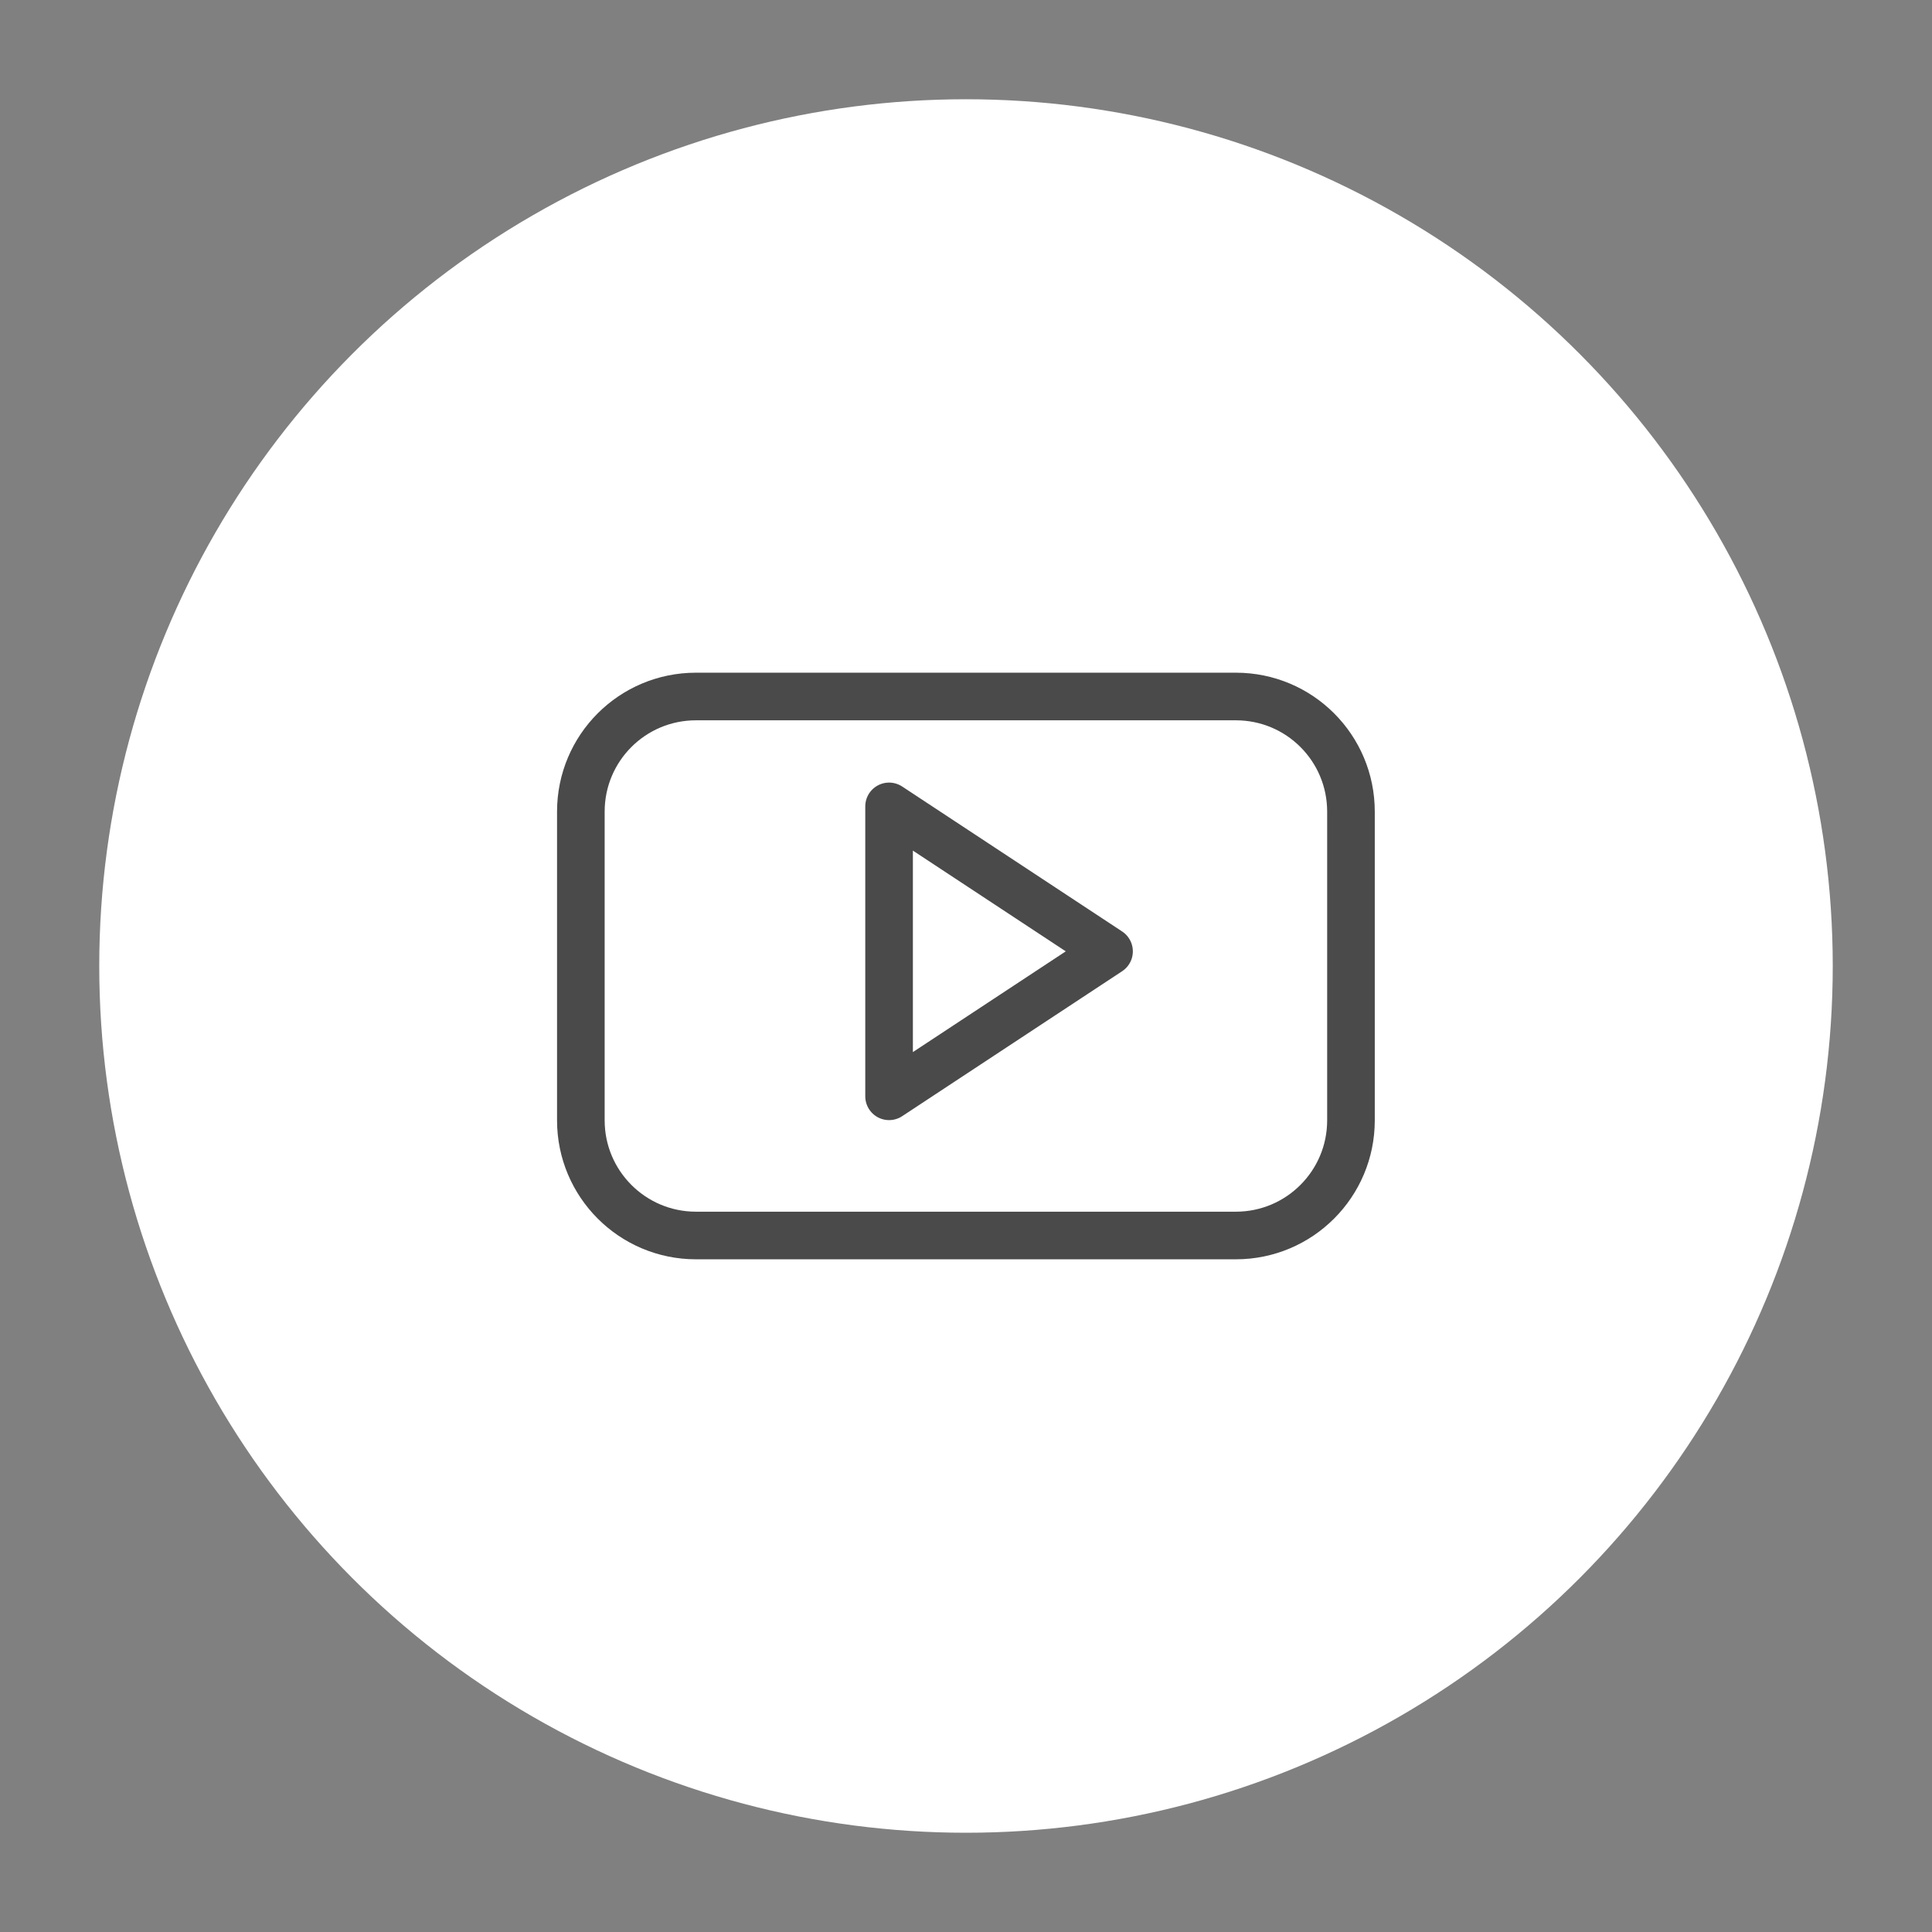
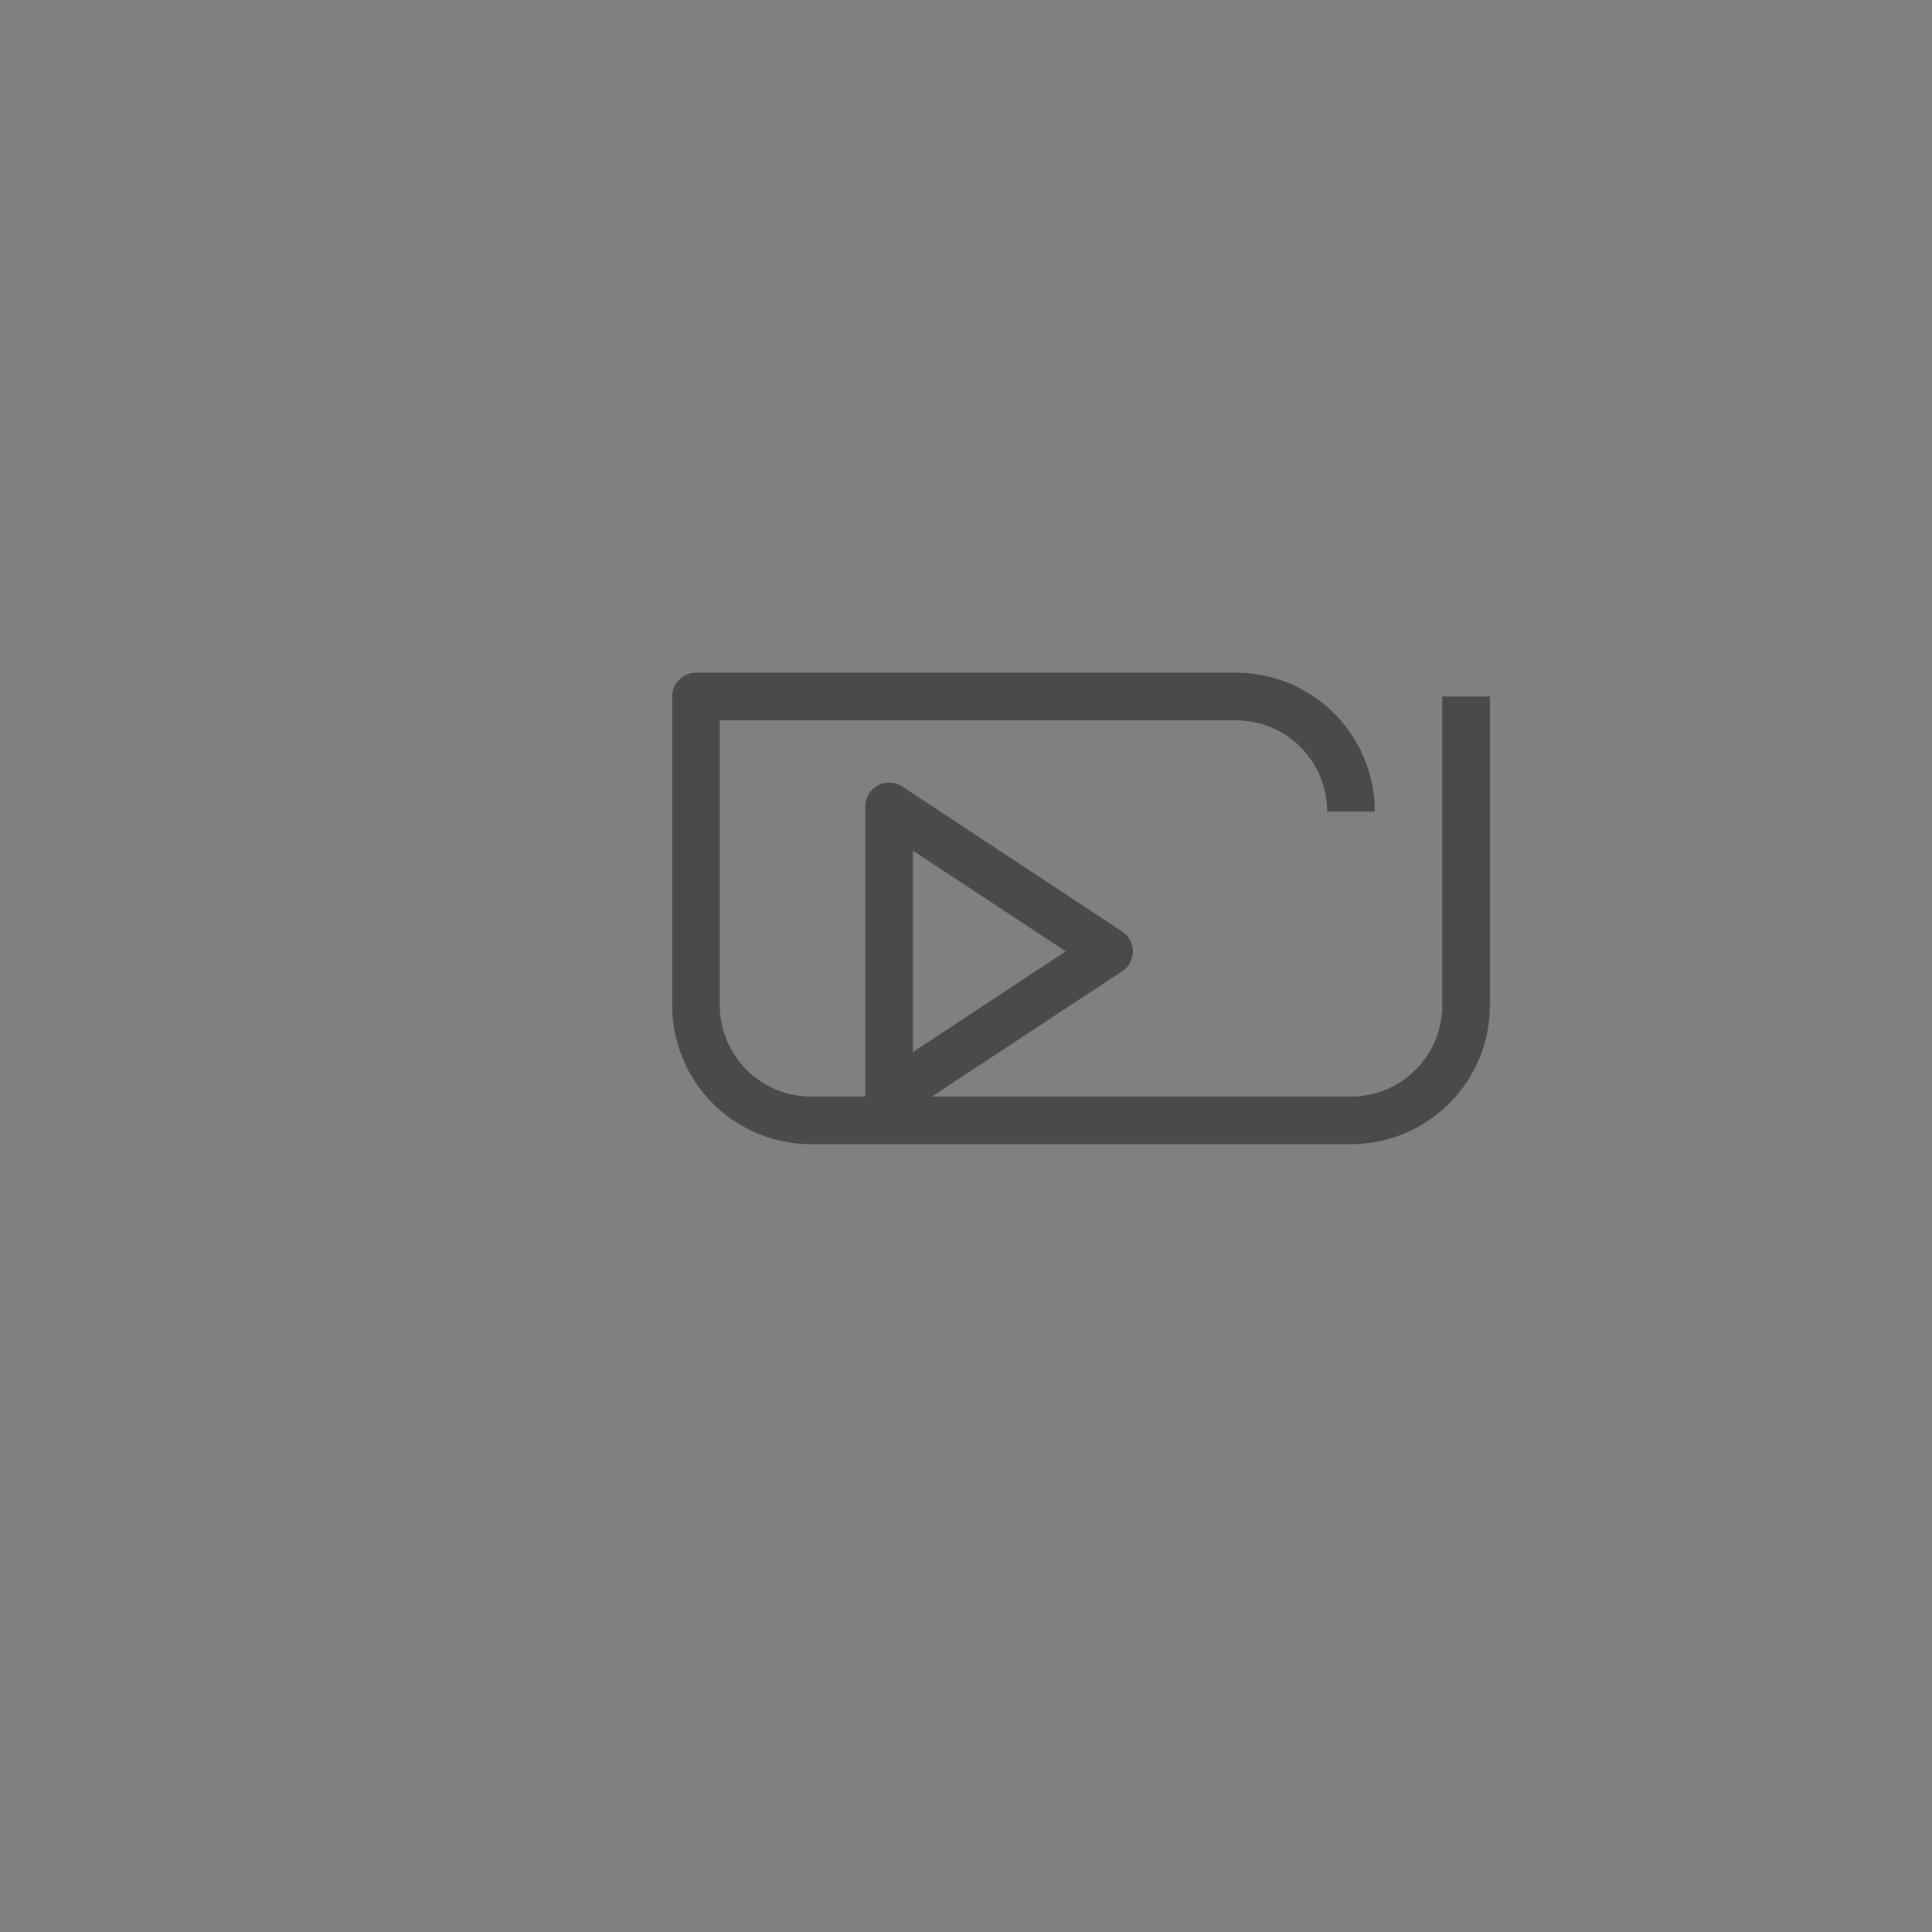
<svg xmlns="http://www.w3.org/2000/svg" id="Capa_2" data-name="Capa 2" width="39.07mm" height="39.07mm" viewBox="0 0 110.76 110.76">
  <rect x="0" y="0" width="110.76" height="110.76" fill="#808080" stroke="none" />
  <defs>
    <style>
      .cls-1, .cls-2 {
        fill: none;
      }

      .cls-1, .cls-3 {
        stroke-width: 0px;
      }

      .cls-2 {
        fill-rule: evenodd;
        stroke: #4b4a4a;
        stroke-linejoin: round;
        stroke-width: 2.73px;
      }

      .cls-3 {
        fill: #fff;
      }
    </style>
  </defs>
  <g id="Capa_1-2" data-name="Capa 1">
    <g>
      <g>
-         <circle class="cls-3" cx="55.38" cy="55.38" r="49.69" />
-         <path id="path3886" class="cls-2" d="M50.97,62.85v-16.62l12.61,8.31-12.61,8.31ZM77.45,46.53c0-3.65-2.95-6.6-6.6-6.6h-30.95c-3.65,0-6.6,2.95-6.6,6.6v17.7c0,3.64,2.95,6.6,6.6,6.6h30.95c3.65,0,6.6-2.96,6.6-6.6v-17.7" />
+         <path id="path3886" class="cls-2" d="M50.97,62.85v-16.62l12.61,8.31-12.61,8.31ZM77.45,46.53c0-3.65-2.95-6.6-6.6-6.6h-30.95v17.7c0,3.64,2.95,6.6,6.6,6.6h30.95c3.65,0,6.6-2.96,6.6-6.6v-17.7" />
      </g>
      <rect class="cls-1" width="110.76" height="110.76" />
    </g>
  </g>
</svg>